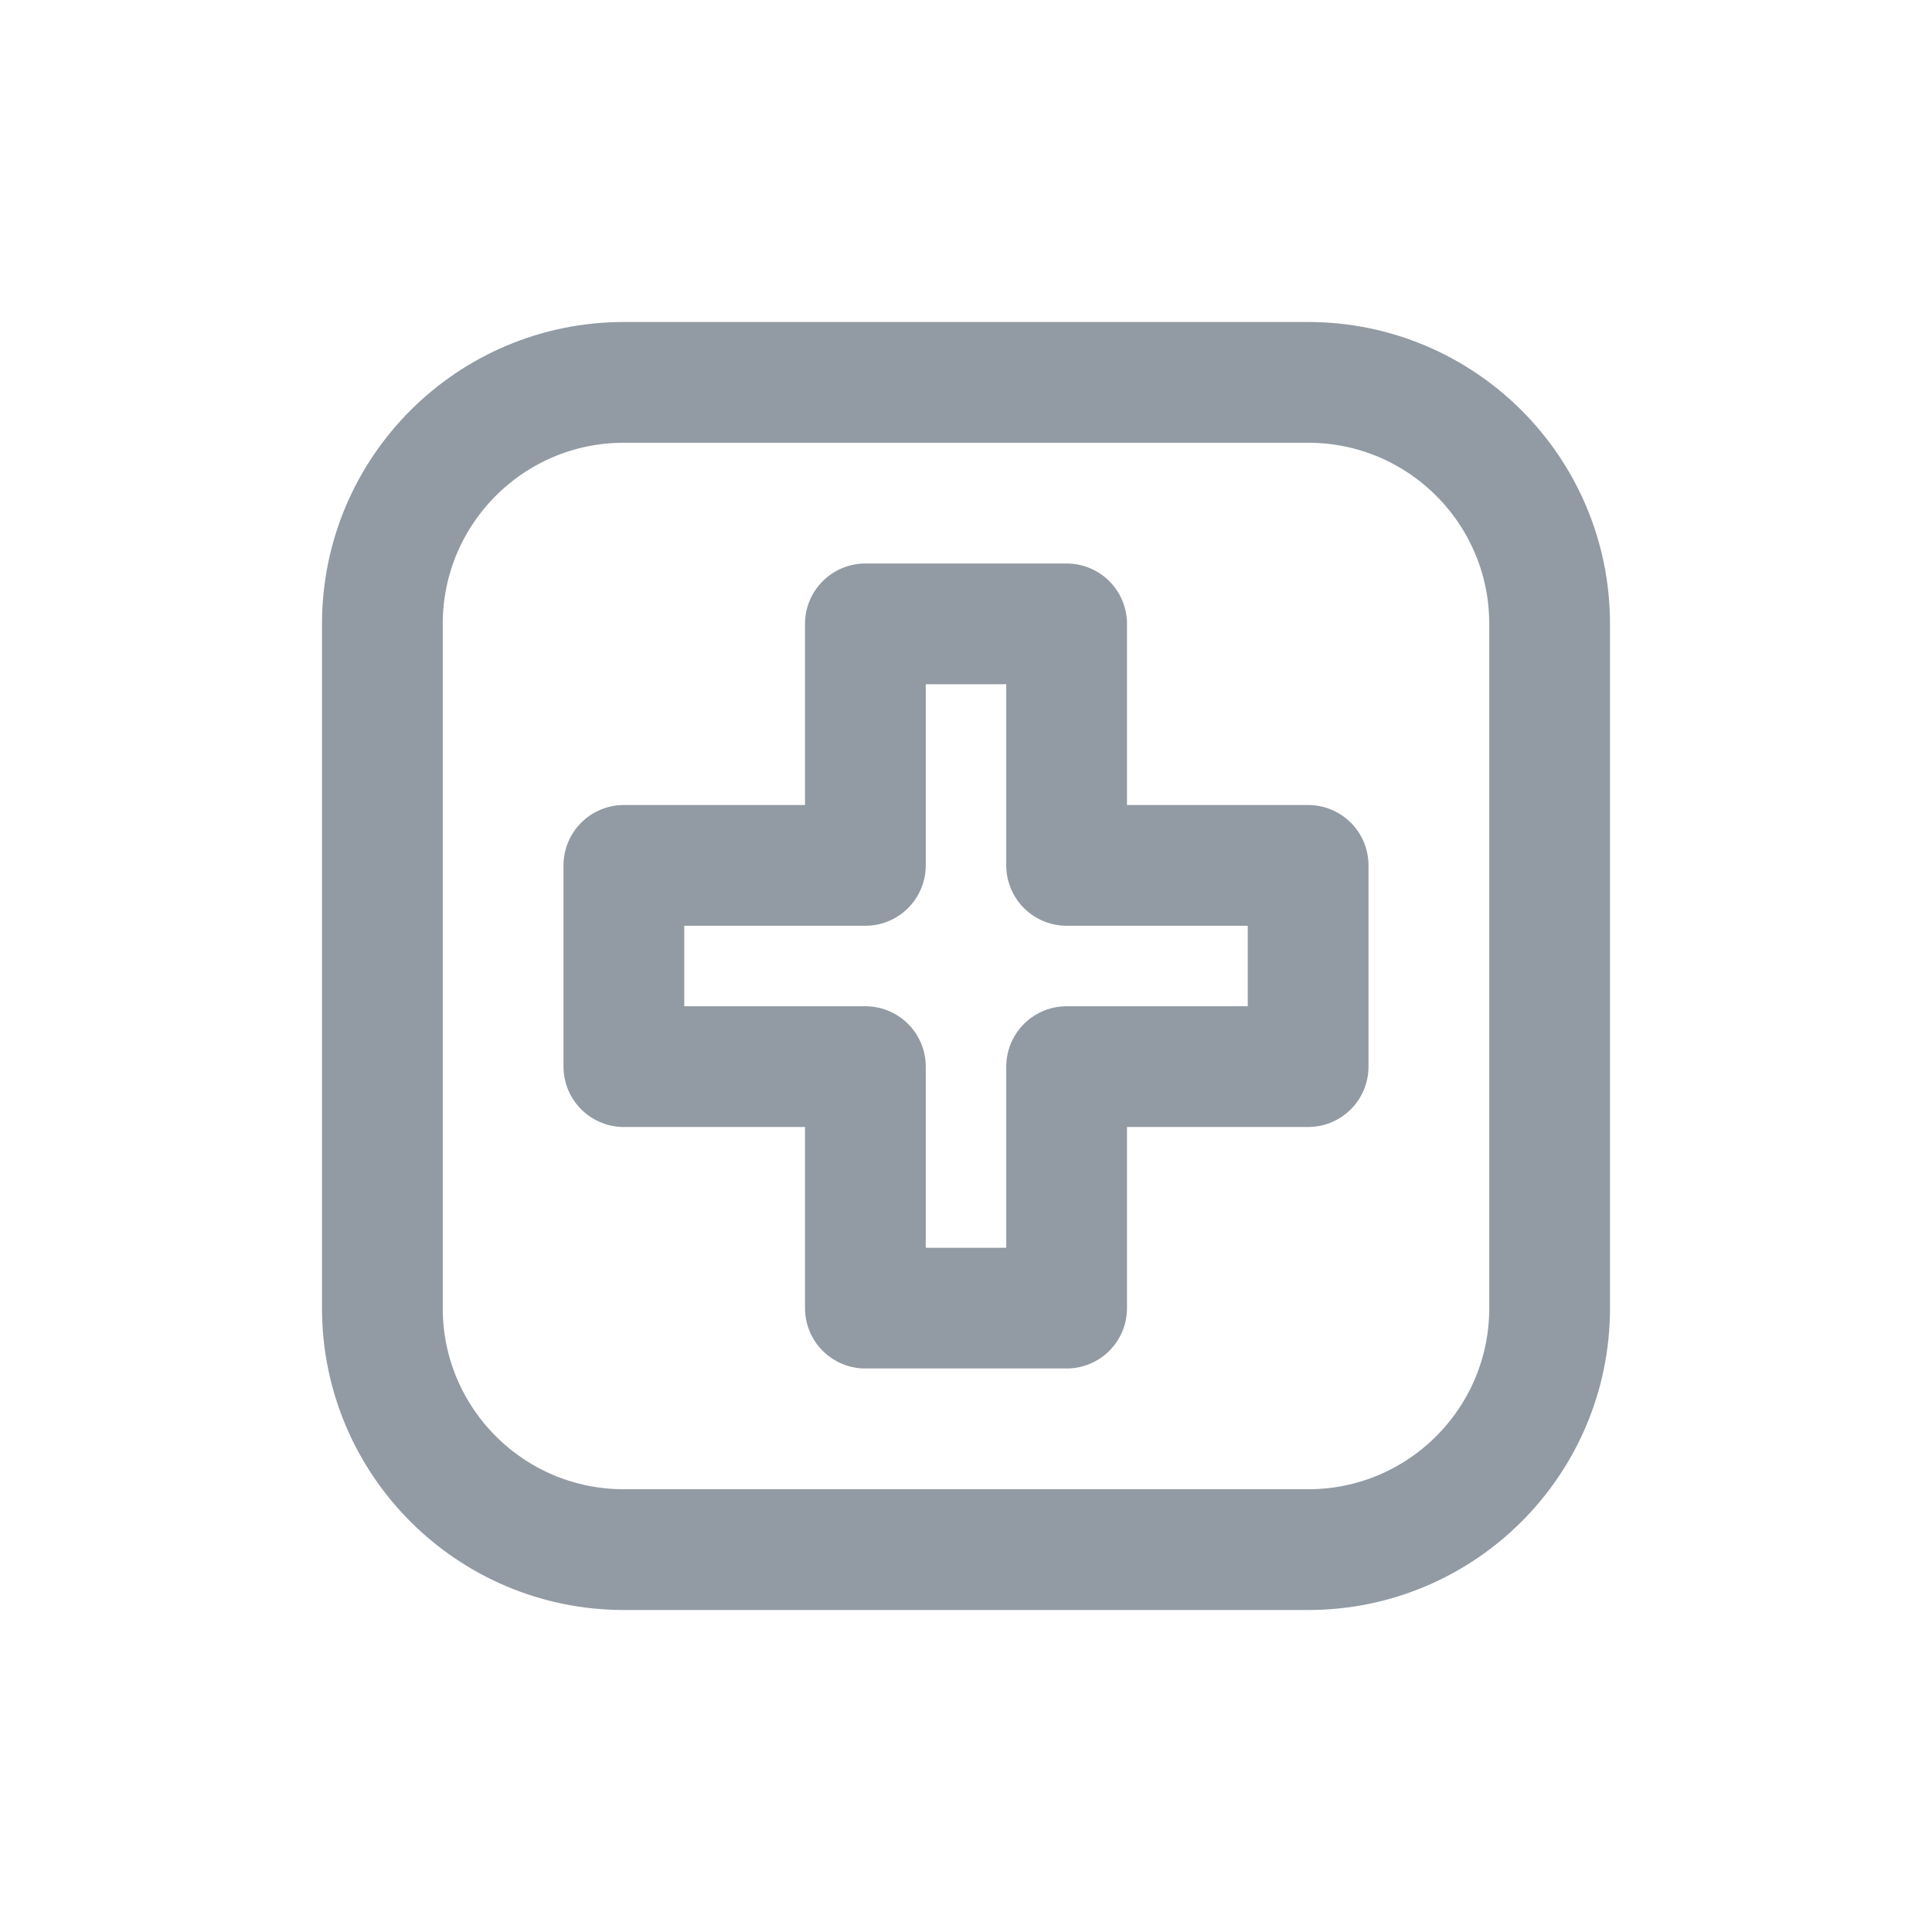
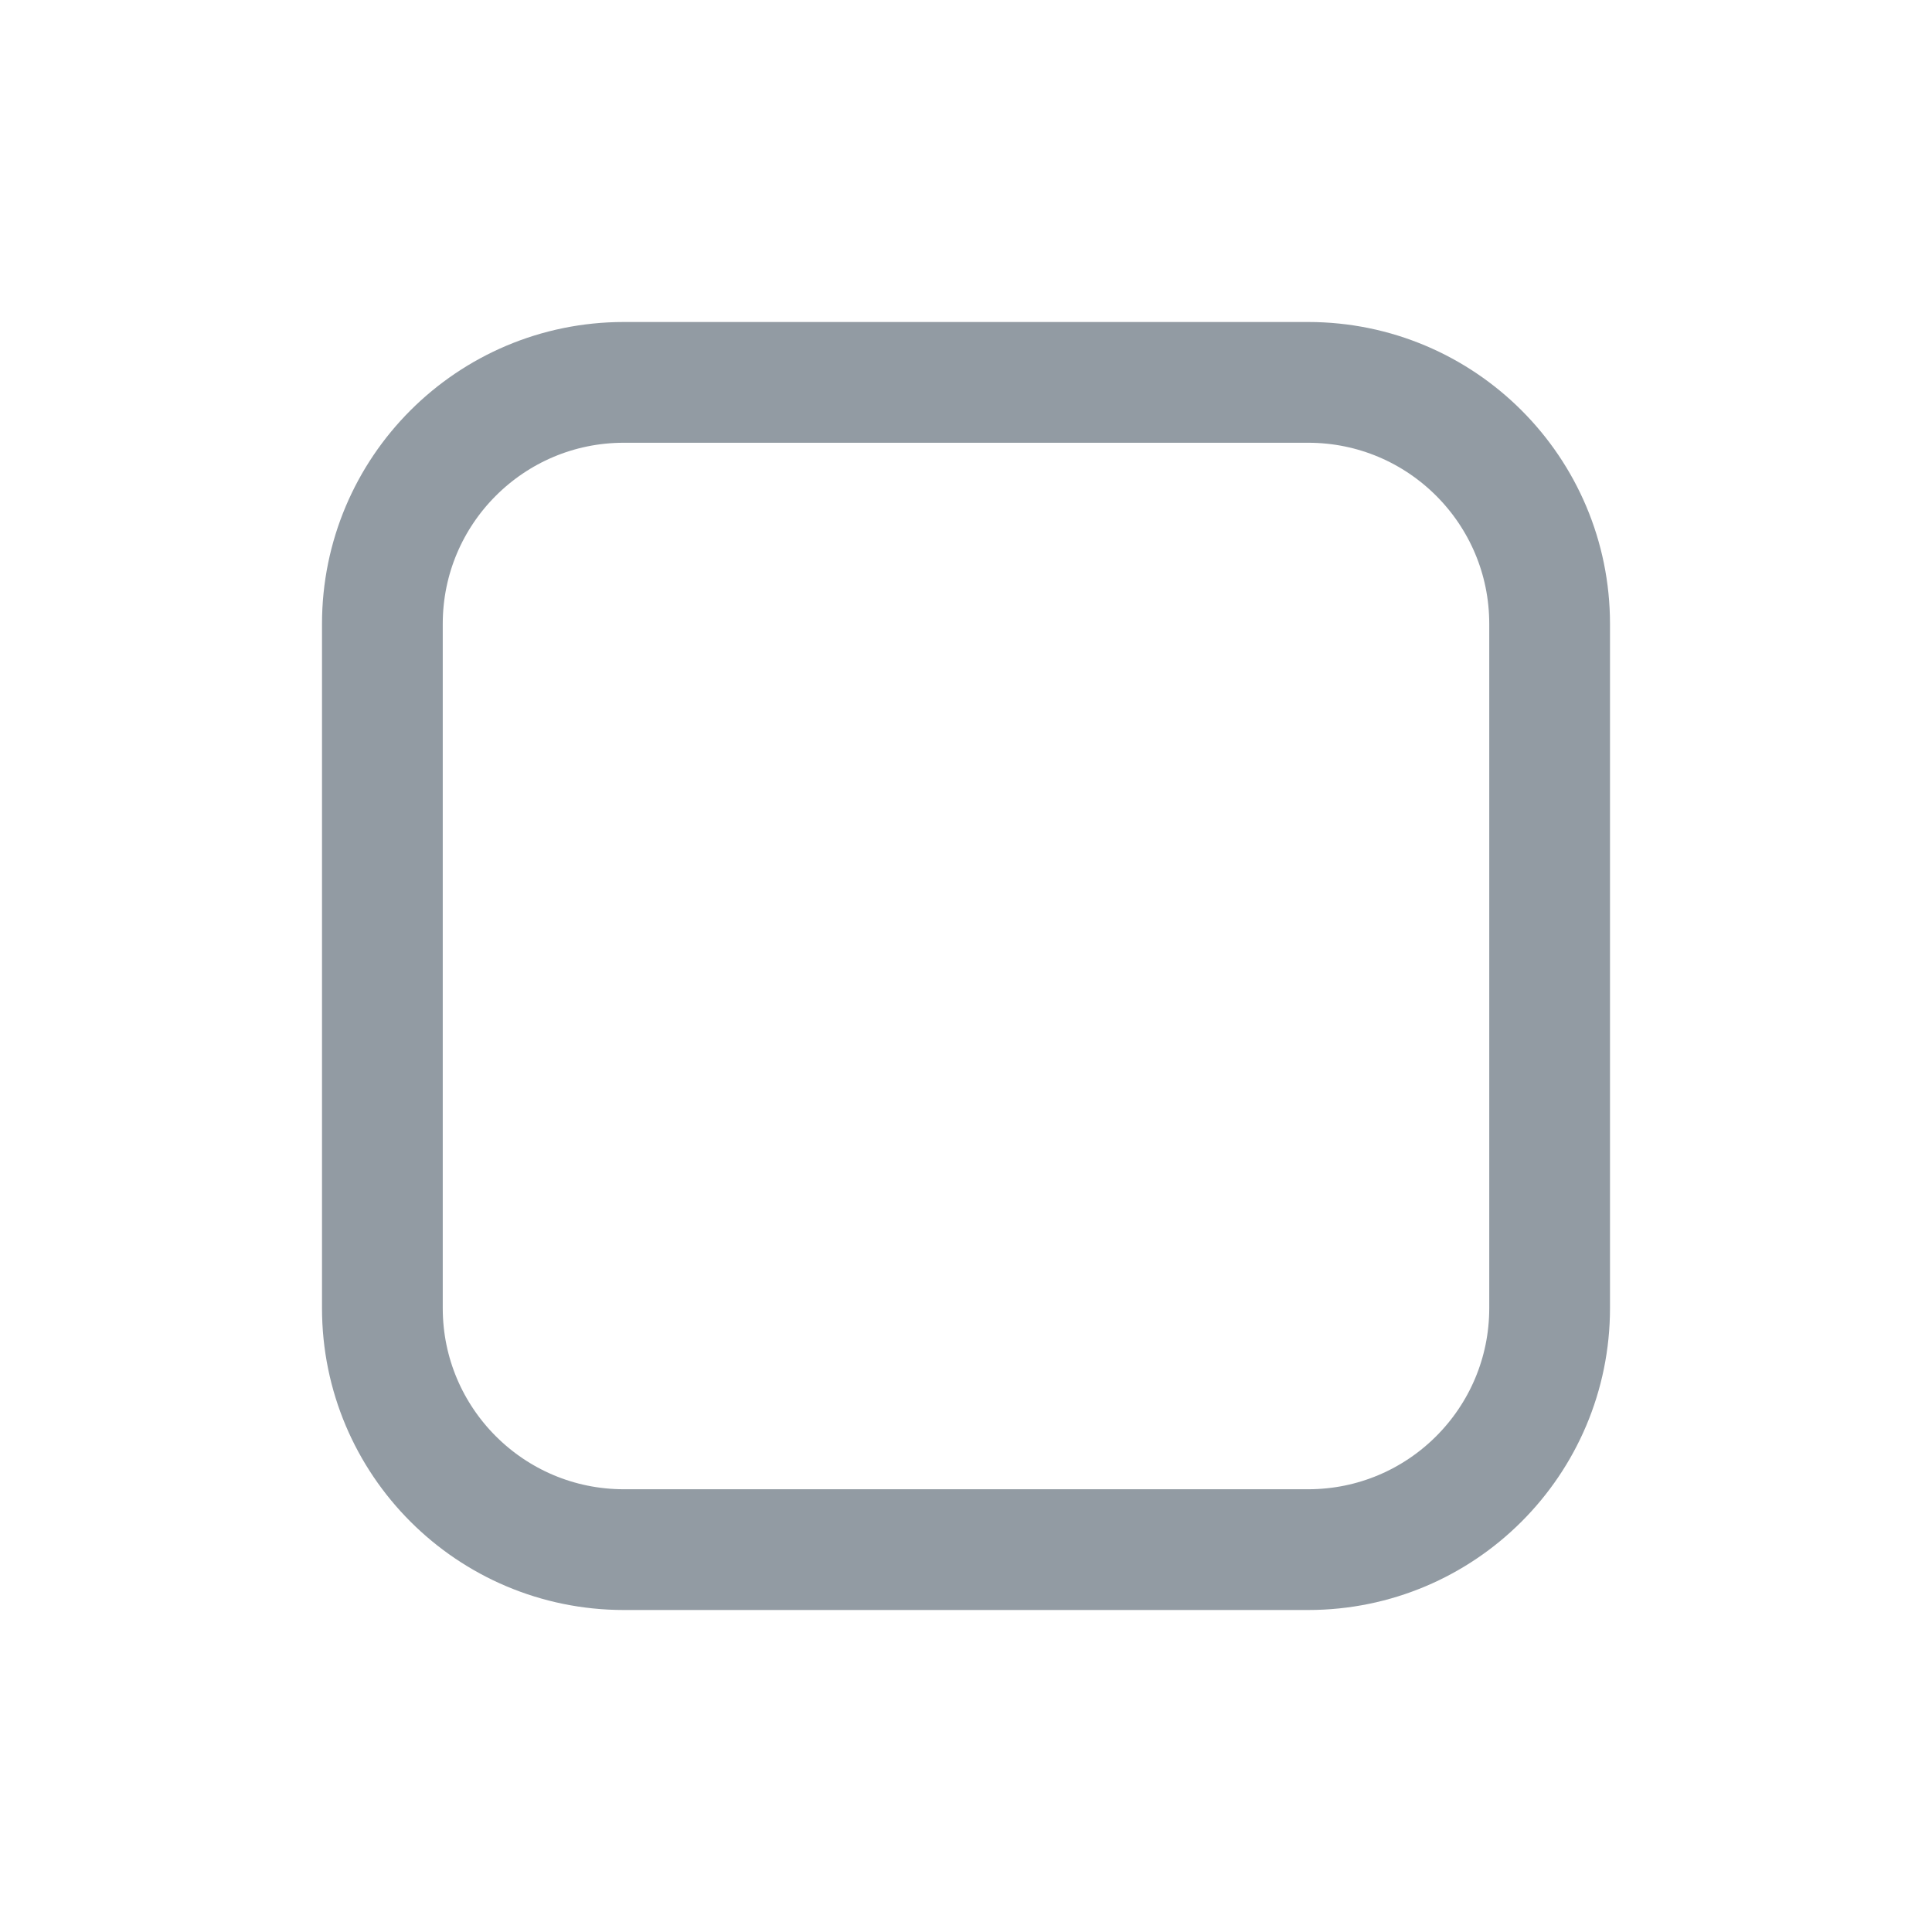
<svg xmlns="http://www.w3.org/2000/svg" width="24" height="24" viewBox="0 0 24 24" fill="none">
  <path d="M4.75 7.75C4.75 6.093 6.093 4.75 7.75 4.75H16.25C17.907 4.75 19.25 6.093 19.25 7.75V16.25C19.25 17.907 17.907 19.25 16.25 19.25H7.75C6.093 19.25 4.75 17.907 4.75 16.25V7.75Z" stroke="#929BA3" stroke-width="1.5" stroke-linecap="round" stroke-linejoin="round" />
-   <path d="M13.25 7.75H10.75V10.75H7.75V13.25H10.75V16.25H13.25V13.25H16.25V10.75H13.25V7.75Z" stroke="#929BA3" stroke-width="1.5" stroke-linecap="round" stroke-linejoin="round" />
</svg>